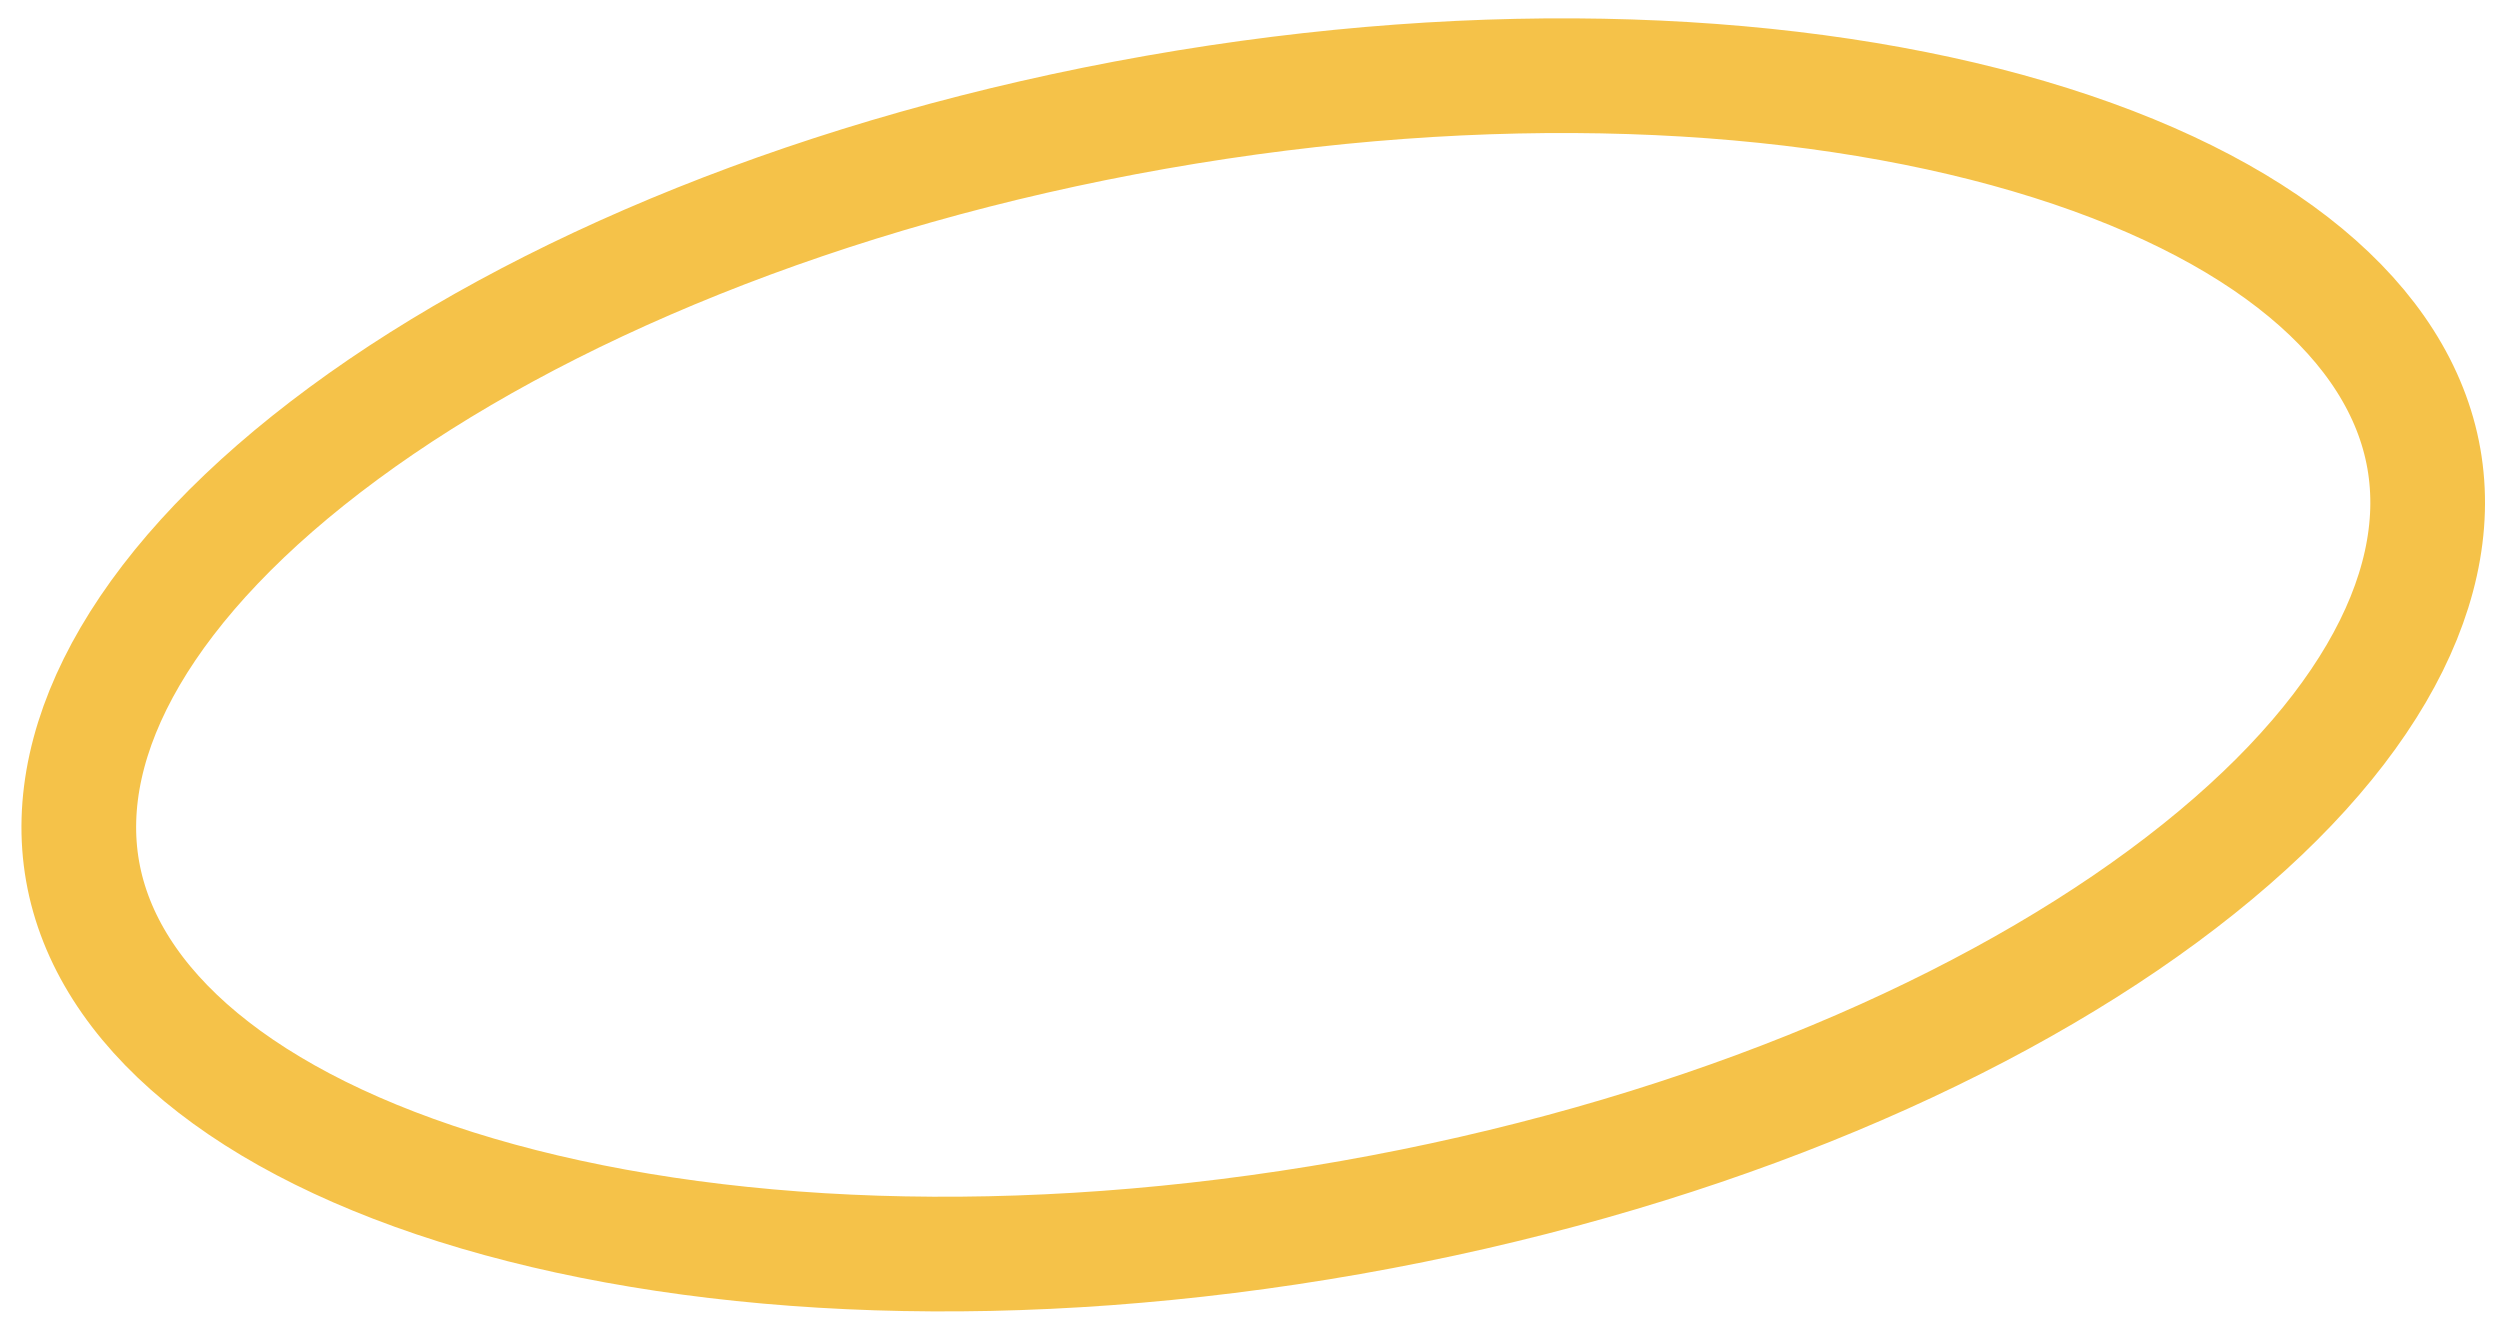
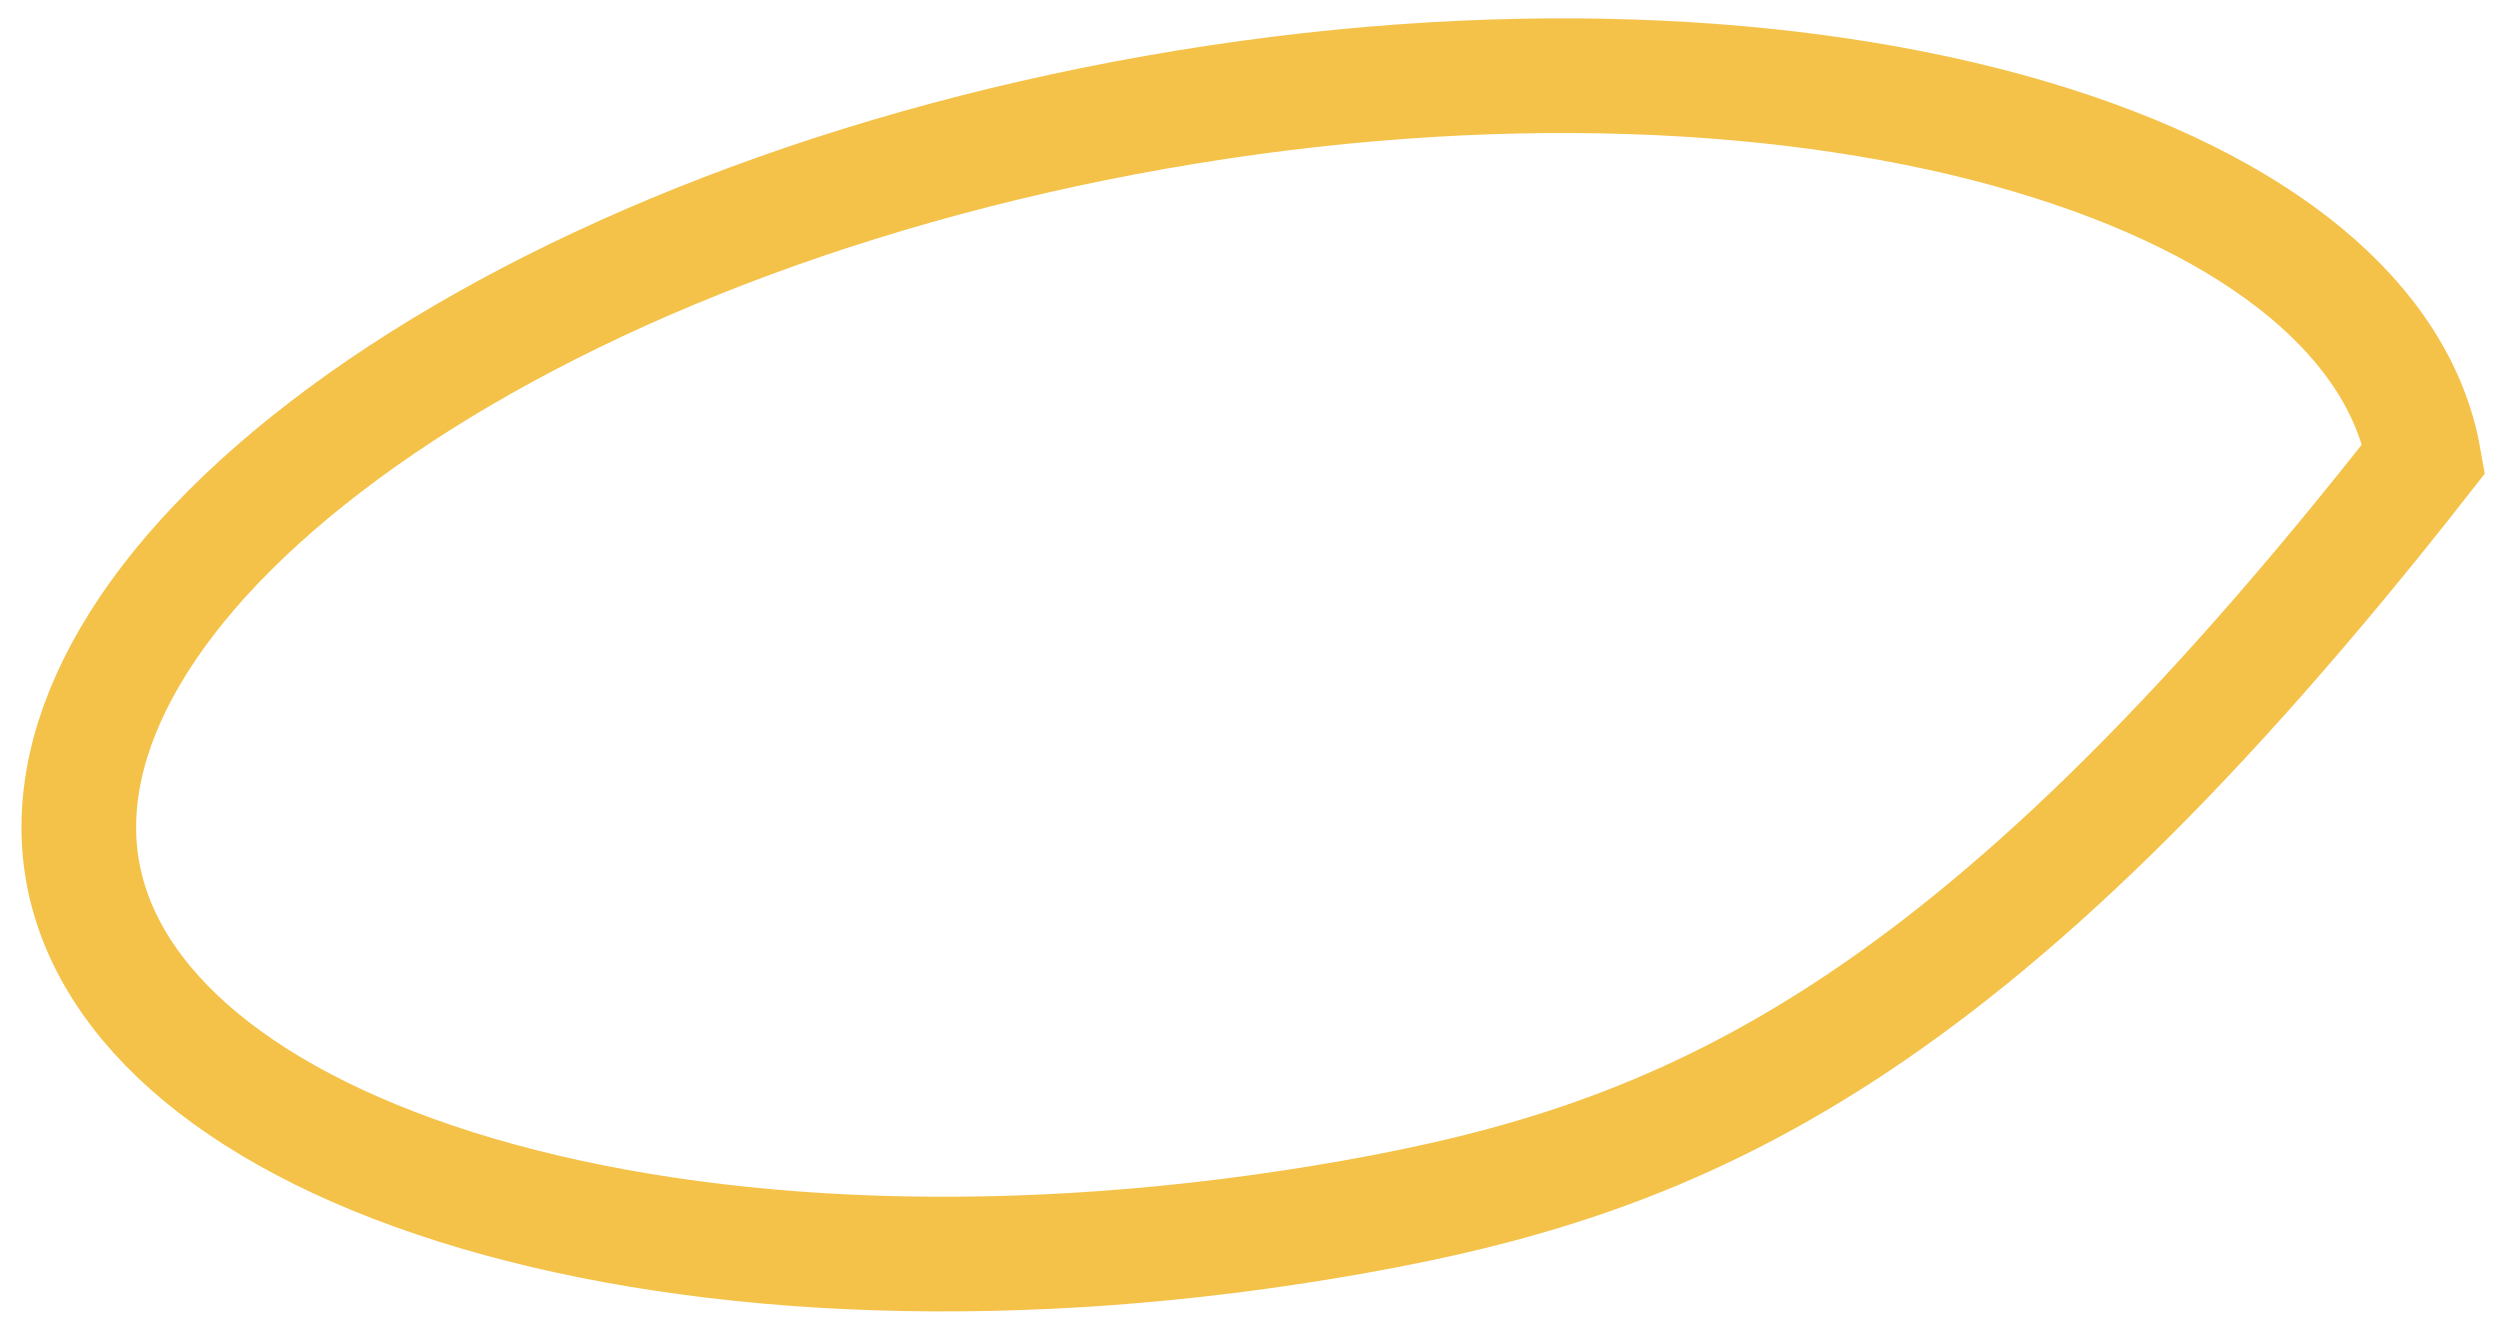
<svg xmlns="http://www.w3.org/2000/svg" width="109" height="58" viewBox="0 0 109 58" fill="none">
-   <path d="M105.68 19.99C106.718 25.879 102.901 32.743 94.299 39.084C85.837 45.323 73.366 50.53 58.889 53.083C44.412 55.635 30.913 55.007 20.826 52.039C10.575 49.022 4.64 43.877 3.602 37.988C2.564 32.099 6.381 25.235 14.982 18.894C23.445 12.655 35.916 7.448 50.393 4.895C64.87 2.343 78.369 2.971 88.455 5.939C98.707 8.956 104.642 14.101 105.68 19.99Z" stroke="#F5C249" stroke-width="5" />
+   <path d="M105.68 19.99C85.837 45.323 73.366 50.53 58.889 53.083C44.412 55.635 30.913 55.007 20.826 52.039C10.575 49.022 4.64 43.877 3.602 37.988C2.564 32.099 6.381 25.235 14.982 18.894C23.445 12.655 35.916 7.448 50.393 4.895C64.87 2.343 78.369 2.971 88.455 5.939C98.707 8.956 104.642 14.101 105.68 19.99Z" stroke="#F5C249" stroke-width="5" />
</svg>